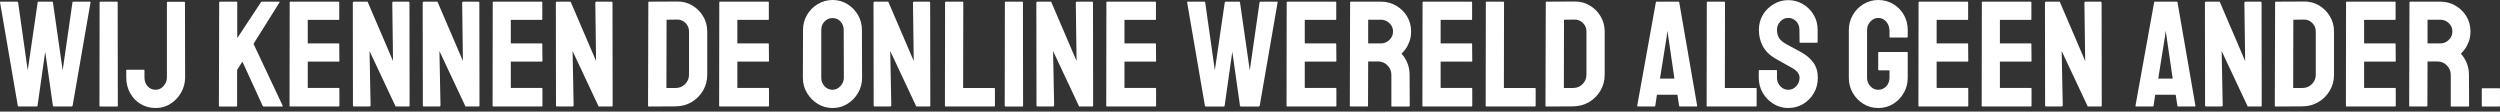
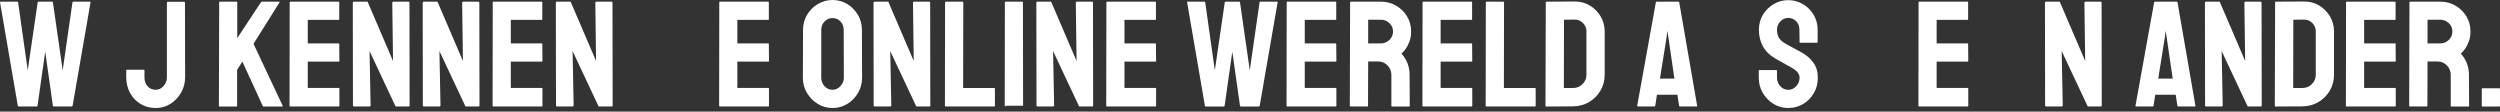
<svg xmlns="http://www.w3.org/2000/svg" width="672" height="30" viewBox="0 0 672 30" fill="none">
  <rect x="0" y="0" width="672" height="30" fill="#333333" stroke="none" />
  <g clip-path="url(#clip0_355_2725)">
    <path d="M4.987 28.627C4.88 28.627 4.81 28.56 4.784 28.426L0.008 0.606C-0.019 0.499 0.021 0.445 0.129 0.445H4.663C4.77 0.445 4.837 0.499 4.864 0.606L7.454 18.907L10.13 0.606C10.157 0.499 10.238 0.445 10.374 0.445H14.018C14.126 0.445 14.193 0.499 14.22 0.606L16.85 18.907L19.483 0.606C19.51 0.499 19.577 0.445 19.684 0.445H24.178C24.312 0.445 24.366 0.499 24.339 0.606L19.521 28.423C19.494 28.477 19.427 28.544 19.32 28.624H14.421C14.34 28.624 14.273 28.557 14.217 28.423L12.152 13.887L10.088 28.423C10.061 28.557 9.994 28.624 9.886 28.624H4.987V28.627Z" fill="white" />
-     <path d="M26.935 28.627C26.801 28.627 26.734 28.56 26.734 28.426L26.774 0.609C26.774 0.501 26.828 0.448 26.935 0.448H31.469C31.576 0.448 31.63 0.501 31.63 0.609L31.67 28.426C31.67 28.56 31.617 28.627 31.509 28.627H26.935Z" fill="white" />
    <path d="M41.873 29.032C40.361 29.032 39.004 28.675 37.803 27.959C36.602 27.243 35.658 26.259 34.968 25.004C34.279 23.749 33.936 22.339 33.936 20.773V18.909C33.936 18.802 33.99 18.748 34.097 18.748H38.672C38.779 18.748 38.832 18.816 38.832 18.95V20.77C38.832 21.77 39.117 22.58 39.682 23.2C40.248 23.822 40.978 24.13 41.868 24.13C42.678 24.13 43.38 23.792 43.973 23.117C44.565 22.444 44.863 21.658 44.863 20.768V0.649C44.863 0.542 44.917 0.488 45.024 0.488H49.558C49.665 0.488 49.719 0.555 49.719 0.689L49.759 20.773C49.759 22.259 49.4 23.629 48.687 24.884C47.971 26.139 47.019 27.144 45.831 27.9C44.643 28.656 43.321 29.035 41.862 29.035L41.873 29.032Z" fill="white" />
    <path d="M58.999 28.627C58.892 28.627 58.839 28.56 58.839 28.426L58.919 0.649C58.919 0.515 58.973 0.448 59.08 0.448H63.614C63.721 0.448 63.775 0.515 63.775 0.649V10.246L70.133 0.609C70.213 0.501 70.307 0.448 70.417 0.448H75.072C75.179 0.448 75.206 0.501 75.152 0.609L68.148 11.785L76.002 28.466C76.056 28.573 75.989 28.627 75.801 28.627H70.862C70.728 28.627 70.645 28.573 70.618 28.466L65.153 16.563L63.735 18.789V28.426C63.735 28.56 63.681 28.627 63.574 28.627H58.999Z" fill="white" />
    <path d="M77.989 28.627C77.882 28.627 77.828 28.56 77.828 28.426L77.869 0.609C77.869 0.501 77.922 0.448 78.029 0.448H91.026C91.134 0.448 91.187 0.515 91.187 0.649V5.183C91.187 5.29 91.134 5.344 91.026 5.344H82.725V11.662H91.026C91.134 11.662 91.187 11.715 91.187 11.822L91.228 16.397C91.228 16.504 91.174 16.558 91.067 16.558H82.725V23.642H91.067C91.174 23.642 91.228 23.709 91.228 23.843V28.458C91.228 28.565 91.174 28.619 91.067 28.619H77.989V28.627Z" fill="white" />
    <path d="M95.199 28.627C94.981 28.627 94.874 28.533 94.874 28.343L94.834 0.77C94.834 0.555 94.941 0.445 95.158 0.445H98.802L105.645 16.397L105.444 0.767C105.444 0.552 105.565 0.442 105.809 0.442H109.818C109.979 0.442 110.062 0.55 110.062 0.767L110.102 28.38C110.102 28.541 110.035 28.624 109.901 28.624H106.337L99.333 13.723L99.618 28.3C99.618 28.517 99.497 28.624 99.253 28.624H95.204L95.199 28.627Z" fill="white" />
    <path d="M113.985 28.627C113.768 28.627 113.66 28.533 113.66 28.343L113.62 0.77C113.62 0.555 113.727 0.445 113.944 0.445H117.589L124.432 16.397L124.23 0.767C124.23 0.552 124.351 0.442 124.595 0.442H128.604C128.765 0.442 128.848 0.55 128.848 0.767L128.888 28.38C128.888 28.541 128.821 28.624 128.687 28.624H125.123L118.119 13.723L118.404 28.3C118.404 28.517 118.283 28.624 118.039 28.624H113.99L113.985 28.627Z" fill="white" />
    <path d="M132.57 28.627C132.462 28.627 132.409 28.56 132.409 28.426L132.449 0.609C132.449 0.501 132.503 0.448 132.61 0.448H145.607C145.714 0.448 145.768 0.515 145.768 0.649V5.183C145.768 5.29 145.714 5.344 145.607 5.344H137.305V11.662H145.607C145.714 11.662 145.768 11.715 145.768 11.822L145.808 16.397C145.808 16.504 145.754 16.558 145.647 16.558H137.305V23.642H145.647C145.754 23.642 145.808 23.709 145.808 23.843V28.458C145.808 28.565 145.754 28.619 145.647 28.619H132.57V28.627Z" fill="white" />
    <path d="M149.776 28.627C149.559 28.627 149.452 28.533 149.452 28.343L149.412 0.77C149.412 0.555 149.519 0.445 149.736 0.445H153.38L160.223 16.397L160.022 0.767C160.022 0.552 160.143 0.442 160.387 0.442H164.395C164.556 0.442 164.639 0.55 164.639 0.767L164.68 28.38C164.68 28.541 164.613 28.624 164.479 28.624H160.915L153.911 13.723L154.195 28.3C154.195 28.517 154.075 28.624 153.831 28.624H149.782L149.776 28.627Z" fill="white" />
-     <path d="M174.395 28.627C174.26 28.627 174.193 28.56 174.193 28.426L174.274 0.609C174.274 0.501 174.327 0.448 174.435 0.448L182.007 0.408C183.493 0.381 184.847 0.732 186.077 1.461C187.306 2.191 188.284 3.169 189.014 4.398C189.743 5.626 190.108 6.982 190.108 8.465V20.087C190.108 21.652 189.73 23.076 188.973 24.358C188.217 25.64 187.206 26.659 185.938 27.415C184.67 28.171 183.238 28.562 181.645 28.589L174.397 28.63L174.395 28.627ZM179.133 23.648H181.642C182.64 23.648 183.485 23.296 184.174 22.594C184.863 21.891 185.206 21.055 185.206 20.084V8.422C185.206 7.559 184.89 6.811 184.254 6.175C183.619 5.542 182.871 5.237 182.007 5.264L179.173 5.304L179.133 23.645V23.648Z" fill="white" />
    <path d="M193.465 28.627C193.358 28.627 193.304 28.56 193.304 28.426L193.344 0.609C193.344 0.501 193.398 0.448 193.505 0.448H206.502C206.609 0.448 206.663 0.515 206.663 0.649V5.183C206.663 5.29 206.609 5.344 206.502 5.344H198.2V11.662H206.502C206.609 11.662 206.663 11.715 206.663 11.822L206.703 16.397C206.703 16.504 206.649 16.558 206.542 16.558H198.2V23.642H206.542C206.649 23.642 206.703 23.709 206.703 23.843V28.458C206.703 28.565 206.649 28.619 206.542 28.619H193.465V28.627Z" fill="white" />
    <path d="M223.789 29.032C222.33 29.032 221 28.662 219.802 27.919C218.6 27.176 217.635 26.192 216.906 24.964C216.176 23.736 215.812 22.379 215.812 20.894L215.852 8.058C215.852 6.572 216.209 5.223 216.925 4.009C217.641 2.794 218.606 1.823 219.821 1.094C221.035 0.365 222.357 0 223.789 0C225.221 0 226.57 0.365 227.758 1.094C228.945 1.823 229.897 2.794 230.613 4.009C231.329 5.223 231.686 6.572 231.686 8.058L231.726 20.894C231.726 22.379 231.367 23.736 230.654 24.964C229.938 26.192 228.98 27.176 227.779 27.919C226.578 28.662 225.248 29.032 223.792 29.032H223.789ZM223.789 24.133C224.599 24.133 225.307 23.803 225.915 23.141C226.524 22.481 226.827 21.73 226.827 20.894L226.787 8.058C226.787 7.167 226.503 6.411 225.937 5.789C225.371 5.17 224.655 4.859 223.792 4.859C222.928 4.859 222.239 5.162 221.647 5.77C221.051 6.376 220.756 7.141 220.756 8.058V20.894C220.756 21.784 221.054 22.548 221.647 23.181C222.239 23.816 222.955 24.133 223.792 24.133H223.789Z" fill="white" />
    <path d="M235.166 28.627C234.949 28.627 234.842 28.533 234.842 28.343L234.802 0.77C234.802 0.555 234.909 0.445 235.126 0.445H238.77L245.613 16.397L245.409 0.767C245.409 0.552 245.53 0.442 245.774 0.442H249.783C249.944 0.442 250.027 0.55 250.027 0.767L250.067 28.38C250.067 28.541 250 28.624 249.863 28.624H246.3L239.296 13.723L239.58 28.3C239.58 28.517 239.459 28.624 239.215 28.624H235.166V28.627Z" fill="white" />
    <path d="M254.156 28.627C254.049 28.627 253.995 28.56 253.995 28.426L254.036 0.649C254.036 0.515 254.103 0.448 254.237 0.448H258.731C258.865 0.448 258.932 0.515 258.932 0.649L258.892 23.647H267.234C267.368 23.647 267.435 23.715 267.435 23.849V28.423C267.435 28.557 267.368 28.624 267.234 28.624H254.156V28.627Z" fill="white" />
-     <path d="M270.272 28.627C270.138 28.627 270.07 28.56 270.07 28.426L270.111 0.609C270.111 0.501 270.164 0.448 270.272 0.448H274.806C274.913 0.448 274.967 0.501 274.967 0.609L275.007 28.426C275.007 28.56 274.953 28.627 274.846 28.627H270.272Z" fill="white" />
+     <path d="M270.272 28.627C270.138 28.627 270.07 28.56 270.07 28.426L270.111 0.609C270.111 0.501 270.164 0.448 270.272 0.448H274.806C274.913 0.448 274.967 0.501 274.967 0.609L275.007 28.426H270.272Z" fill="white" />
    <path d="M278.935 28.627C278.718 28.627 278.611 28.533 278.611 28.343L278.571 0.77C278.571 0.555 278.678 0.445 278.895 0.445H282.539L289.382 16.397L289.178 0.767C289.178 0.552 289.299 0.442 289.543 0.442H293.552C293.713 0.442 293.796 0.55 293.796 0.767L293.836 28.38C293.836 28.541 293.769 28.624 293.635 28.624H290.071L283.067 13.723L283.352 28.3C283.352 28.517 283.231 28.624 282.987 28.624H278.938L278.935 28.627Z" fill="white" />
    <path d="M297.52 28.627C297.413 28.627 297.359 28.56 297.359 28.426L297.4 0.609C297.4 0.501 297.453 0.448 297.56 0.448H310.557C310.665 0.448 310.718 0.515 310.718 0.649V5.183C310.718 5.29 310.665 5.344 310.557 5.344H302.256V11.662H310.557C310.665 11.662 310.718 11.715 310.718 11.822L310.758 16.397C310.758 16.504 310.705 16.558 310.598 16.558H302.256V23.642H310.598C310.705 23.642 310.758 23.709 310.758 23.843V28.458C310.758 28.565 310.705 28.619 310.598 28.619H297.52V28.627Z" fill="white" />
    <path d="M324.08 28.627C323.972 28.627 323.903 28.56 323.879 28.426L319.1 0.609C319.074 0.501 319.114 0.448 319.221 0.448H323.755C323.863 0.448 323.93 0.501 323.956 0.609L326.547 18.909L329.22 0.609C329.247 0.501 329.327 0.448 329.464 0.448H333.108C333.215 0.448 333.282 0.501 333.309 0.609L335.94 18.909L338.573 0.609C338.6 0.501 338.667 0.448 338.774 0.448H343.268C343.402 0.448 343.456 0.501 343.429 0.609L338.61 28.426C338.584 28.479 338.517 28.546 338.409 28.627H333.51C333.43 28.627 333.363 28.56 333.309 28.426L331.244 13.89L329.18 28.426C329.153 28.56 329.086 28.627 328.979 28.627H324.08Z" fill="white" />
    <path d="M345.984 28.627C345.877 28.627 345.823 28.56 345.823 28.426L345.864 0.609C345.864 0.501 345.917 0.448 346.024 0.448H359.021C359.129 0.448 359.182 0.515 359.182 0.649V5.183C359.182 5.29 359.129 5.344 359.021 5.344H350.72V11.662H359.021C359.129 11.662 359.182 11.715 359.182 11.822L359.222 16.397C359.222 16.504 359.169 16.558 359.062 16.558H350.72V23.642H359.062C359.169 23.642 359.222 23.709 359.222 23.843V28.458C359.222 28.565 359.169 28.619 359.062 28.619H345.984V28.627Z" fill="white" />
    <path d="M362.99 28.627C362.883 28.627 362.829 28.56 362.829 28.426L362.909 0.609C362.909 0.501 362.963 0.448 363.07 0.448H371.249C372.707 0.448 374.048 0.804 375.276 1.52C376.504 2.236 377.483 3.194 378.212 4.395C378.942 5.596 379.306 6.953 379.306 8.463C379.306 9.463 379.159 10.358 378.861 11.155C378.564 11.951 378.212 12.627 377.807 13.179C377.403 13.732 377.038 14.145 376.713 14.415C378.172 16.035 378.899 17.939 378.899 20.124L378.939 28.426C378.939 28.56 378.872 28.627 378.738 28.627H374.163C374.056 28.627 374.002 28.587 374.002 28.506V20.124C374.002 19.153 373.659 18.309 372.97 17.593C372.281 16.877 371.439 16.52 370.439 16.52H367.765L367.725 28.423C367.725 28.557 367.672 28.624 367.564 28.624H362.99V28.627ZM367.768 11.662H371.251C372.088 11.662 372.831 11.35 373.477 10.731C374.126 10.112 374.448 9.355 374.448 8.463C374.448 7.57 374.131 6.856 373.496 6.237C372.86 5.618 372.112 5.306 371.249 5.306H367.765V11.664L367.768 11.662Z" fill="white" />
    <path d="M382.505 28.627C382.398 28.627 382.344 28.56 382.344 28.426L382.385 0.609C382.385 0.501 382.438 0.448 382.546 0.448H395.542C395.65 0.448 395.703 0.515 395.703 0.649V5.183C395.703 5.29 395.65 5.344 395.542 5.344H387.241V11.662H395.542C395.65 11.662 395.703 11.715 395.703 11.822L395.743 16.397C395.743 16.504 395.69 16.558 395.583 16.558H387.241V23.642H395.583C395.69 23.642 395.743 23.709 395.743 23.843V28.458C395.743 28.565 395.69 28.619 395.583 28.619H382.505V28.627Z" fill="white" />
    <path d="M399.511 28.627C399.404 28.627 399.35 28.56 399.35 28.426L399.39 0.649C399.39 0.515 399.457 0.448 399.591 0.448H404.085C404.219 0.448 404.286 0.515 404.286 0.649L404.246 23.647H412.588C412.722 23.647 412.789 23.715 412.789 23.849V28.423C412.789 28.557 412.722 28.624 412.588 28.624H399.511V28.627Z" fill="white" />
    <path d="M415.626 28.627C415.492 28.627 415.425 28.56 415.425 28.426L415.506 0.609C415.506 0.501 415.559 0.448 415.667 0.448L423.239 0.408C424.724 0.381 426.078 0.732 427.309 1.461C428.537 2.191 429.516 3.169 430.245 4.398C430.975 5.626 431.339 6.982 431.339 8.465V20.087C431.339 21.652 430.961 23.076 430.205 24.358C429.449 25.64 428.438 26.659 427.167 27.415C425.899 28.171 424.467 28.562 422.874 28.589L415.626 28.63V28.627ZM420.364 23.648H422.874C423.872 23.648 424.716 23.296 425.405 22.594C426.095 21.891 426.438 21.055 426.438 20.084V8.422C426.438 7.559 426.121 6.811 425.486 6.175C424.85 5.542 424.102 5.237 423.239 5.264L420.405 5.304L420.364 23.645V23.648Z" fill="white" />
    <path d="M440.081 28.423L445.1 0.606C445.127 0.499 445.194 0.445 445.302 0.445H451.174C451.281 0.445 451.348 0.499 451.375 0.606L456.194 28.423C456.22 28.557 456.167 28.624 456.033 28.624H451.539C451.431 28.624 451.362 28.557 451.337 28.423L450.892 25.468H445.385L444.94 28.423C444.913 28.557 444.846 28.624 444.739 28.624H440.244C440.137 28.624 440.084 28.557 440.084 28.423H440.081ZM446.195 21.135H450.083L448.423 9.758L448.179 8.259L448.018 9.758L446.197 21.135H446.195Z" fill="white" />
-     <path d="M458.907 28.627C458.8 28.627 458.746 28.56 458.746 28.426L458.787 0.649C458.787 0.515 458.854 0.448 458.988 0.448H463.482C463.616 0.448 463.683 0.515 463.683 0.649L463.643 23.647H471.984C472.119 23.647 472.186 23.715 472.186 23.849V28.423C472.186 28.557 472.119 28.624 471.984 28.624H458.907V28.627Z" fill="white" />
    <path d="M480.691 29.032C479.232 29.032 477.902 28.662 476.704 27.919C475.503 27.176 474.543 26.192 473.829 24.964C473.113 23.736 472.757 22.379 472.757 20.894V19.03C472.757 18.896 472.824 18.829 472.958 18.829H477.492C477.599 18.829 477.653 18.896 477.653 19.03V20.894C477.653 21.784 477.951 22.548 478.543 23.181C479.136 23.817 479.852 24.133 480.688 24.133C481.525 24.133 482.241 23.808 482.834 23.162C483.426 22.513 483.724 21.76 483.724 20.894C483.724 19.896 483.075 19.03 481.78 18.303C481.348 18.059 480.672 17.684 479.755 17.169C478.838 16.657 477.975 16.172 477.165 15.71C475.679 14.847 474.58 13.761 473.864 12.45C473.148 11.141 472.792 9.664 472.792 8.015C472.792 6.503 473.156 5.148 473.886 3.947C474.615 2.746 475.58 1.794 476.782 1.091C477.983 0.389 479.286 0.038 480.688 0.038C482.091 0.038 483.434 0.397 484.635 1.11C485.837 1.826 486.794 2.783 487.51 3.985C488.226 5.186 488.582 6.529 488.582 8.012V11.332C488.582 11.439 488.529 11.493 488.422 11.493H483.887C483.78 11.493 483.726 11.439 483.726 11.332L483.686 8.012C483.686 7.068 483.389 6.299 482.796 5.703C482.203 5.111 481.501 4.813 480.691 4.813C479.881 4.813 479.139 5.13 478.546 5.765C477.951 6.401 477.656 7.149 477.656 8.012C477.656 8.876 477.843 9.645 478.221 10.24C478.6 10.833 479.289 11.402 480.286 11.94C480.42 12.021 480.683 12.163 481.075 12.364C481.466 12.568 481.89 12.796 482.351 13.053C482.809 13.311 483.222 13.533 483.587 13.721C483.952 13.911 484.174 14.032 484.255 14.086C485.603 14.842 486.671 15.767 487.454 16.858C488.237 17.952 488.628 19.296 488.628 20.886C488.628 22.476 488.271 23.808 487.556 25.037C486.84 26.265 485.882 27.238 484.681 27.951C483.48 28.667 482.15 29.024 480.694 29.024L480.691 29.032Z" fill="white" />
-     <path d="M504.861 29.032C503.403 29.032 502.081 28.667 500.893 27.938C499.705 27.208 498.753 26.23 498.037 25.002C497.321 23.773 496.965 22.403 496.965 20.891V8.058C496.965 6.599 497.321 5.258 498.037 4.03C498.753 2.802 499.71 1.823 500.912 1.094C502.113 0.365 503.43 0 504.859 0C506.288 0 507.685 0.357 508.886 1.073C510.087 1.789 511.039 2.754 511.742 3.969C512.444 5.183 512.796 6.545 512.796 8.058V9.921C512.796 10.028 512.729 10.082 512.595 10.082H508.06C507.953 10.082 507.899 10.028 507.899 9.921V8.382C507.899 7.358 507.61 6.505 507.028 5.832C506.446 5.156 505.725 4.819 504.861 4.819C504.078 4.819 503.384 5.143 502.775 5.789C502.167 6.435 501.864 7.194 501.864 8.058V20.894C501.864 21.784 502.161 22.548 502.754 23.181C503.346 23.816 504.049 24.133 504.859 24.133C505.722 24.133 506.443 23.822 507.025 23.202C507.604 22.583 507.897 21.813 507.897 20.894V18.909H505.063C504.928 18.909 504.861 18.842 504.861 18.708V14.174C504.861 14.04 504.928 13.973 505.063 13.973H512.635C512.742 13.973 512.796 14.04 512.796 14.174V20.896C512.796 22.409 512.439 23.779 511.723 25.007C511.007 26.235 510.055 27.214 508.867 27.943C507.68 28.672 506.344 29.037 504.859 29.037L504.861 29.032Z" fill="white" />
    <path d="M515.834 28.627C515.727 28.627 515.673 28.56 515.673 28.426L515.713 0.609C515.713 0.501 515.767 0.448 515.874 0.448H528.871C528.978 0.448 529.032 0.515 529.032 0.649V5.183C529.032 5.29 528.978 5.344 528.871 5.344H520.569V11.662H528.871C528.978 11.662 529.032 11.715 529.032 11.822L529.072 16.397C529.072 16.504 529.018 16.558 528.911 16.558H520.569V23.642H528.911C529.018 23.642 529.072 23.709 529.072 23.843V28.458C529.072 28.565 529.018 28.619 528.911 28.619H515.834V28.627Z" fill="white" />
-     <path d="M532.839 28.627C532.732 28.627 532.679 28.56 532.679 28.426L532.719 0.609C532.719 0.501 532.772 0.448 532.88 0.448H545.876C545.984 0.448 546.037 0.515 546.037 0.649V5.183C546.037 5.29 545.984 5.344 545.876 5.344H537.575V11.662H545.876C545.984 11.662 546.037 11.715 546.037 11.822L546.078 16.397C546.078 16.504 546.024 16.558 545.917 16.558H537.575V23.642H545.917C546.024 23.642 546.078 23.709 546.078 23.843V28.458C546.078 28.565 546.024 28.619 545.917 28.619H532.839V28.627Z" fill="white" />
    <path d="M550.049 28.627C549.832 28.627 549.724 28.533 549.724 28.343L549.684 0.77C549.684 0.555 549.791 0.445 550.009 0.445H553.653L560.496 16.397L560.292 0.767C560.292 0.552 560.413 0.442 560.657 0.442H564.665C564.826 0.442 564.909 0.55 564.909 0.767L564.949 28.38C564.949 28.541 564.882 28.624 564.748 28.624H561.185L554.181 13.723L554.465 28.3C554.465 28.517 554.344 28.624 554.1 28.624H550.052L550.049 28.627Z" fill="white" />
    <path d="M574.018 28.423L579.038 0.606C579.065 0.499 579.132 0.445 579.239 0.445H585.111C585.218 0.445 585.285 0.499 585.312 0.606L590.131 28.423C590.158 28.557 590.104 28.624 589.97 28.624H585.476C585.369 28.624 585.299 28.557 585.275 28.423L584.83 25.468H579.322L578.877 28.423C578.85 28.557 578.783 28.624 578.676 28.624H574.182C574.074 28.624 574.021 28.557 574.021 28.423H574.018ZM580.132 21.135H584.02L582.36 9.758L582.116 8.259L581.955 9.758L580.134 21.135H580.132Z" fill="white" />
    <path d="M593.048 28.627C592.831 28.627 592.724 28.533 592.724 28.343L592.683 0.77C592.683 0.555 592.791 0.445 593.008 0.445H596.652L603.495 16.397L603.291 0.767C603.291 0.552 603.412 0.442 603.656 0.442H607.665C607.825 0.442 607.909 0.55 607.909 0.767L607.949 28.38C607.949 28.541 607.882 28.624 607.748 28.624H604.184L597.18 13.723L597.464 28.3C597.464 28.517 597.344 28.624 597.1 28.624H593.051L593.048 28.627Z" fill="white" />
    <path d="M611.671 28.627C611.537 28.627 611.469 28.56 611.469 28.426L611.55 0.609C611.55 0.501 611.604 0.448 611.711 0.448L619.283 0.408C620.769 0.381 622.123 0.732 623.354 1.461C624.582 2.191 625.56 3.169 626.29 4.398C627.019 5.626 627.384 6.982 627.384 8.465V20.087C627.384 21.652 627.006 23.076 626.25 24.358C625.493 25.64 624.482 26.659 623.211 27.415C621.943 28.171 620.511 28.562 618.918 28.589L611.671 28.63V28.627ZM616.409 23.648H618.918C619.916 23.648 620.761 23.296 621.45 22.594C622.139 21.891 622.482 21.055 622.482 20.084V8.422C622.482 7.559 622.166 6.811 621.53 6.175C620.895 5.542 620.147 5.237 619.283 5.264L616.449 5.304L616.409 23.645V23.648Z" fill="white" />
    <path d="M630.741 28.627C630.634 28.627 630.58 28.56 630.58 28.426L630.62 0.609C630.62 0.501 630.674 0.448 630.781 0.448H643.778C643.885 0.448 643.939 0.515 643.939 0.649V5.183C643.939 5.29 643.885 5.344 643.778 5.344H635.476V11.662H643.778C643.885 11.662 643.939 11.715 643.939 11.822L643.979 16.397C643.979 16.504 643.926 16.558 643.818 16.558H635.476V23.642H643.818C643.926 23.642 643.979 23.709 643.979 23.843V28.458C643.979 28.565 643.926 28.619 643.818 28.619H630.741V28.627Z" fill="white" />
    <path d="M647.747 28.627C647.639 28.627 647.586 28.56 647.586 28.426L647.666 0.609C647.666 0.501 647.72 0.448 647.827 0.448H656.005C657.464 0.448 658.805 0.804 660.033 1.52C661.261 2.236 662.24 3.194 662.969 4.395C663.698 5.596 664.063 6.953 664.063 8.463C664.063 9.463 663.916 10.358 663.618 11.155C663.32 11.951 662.969 12.627 662.564 13.179C662.159 13.732 661.795 14.145 661.47 14.415C662.929 16.035 663.655 17.939 663.655 20.124L663.696 28.426C663.696 28.56 663.629 28.627 663.495 28.627H658.92C658.813 28.627 658.759 28.587 658.759 28.506V20.124C658.759 19.153 658.416 18.309 657.727 17.593C657.038 16.877 656.196 16.52 655.196 16.52H652.522L652.482 28.423C652.482 28.557 652.428 28.624 652.321 28.624H647.747V28.627ZM652.525 11.662H656.008C656.845 11.662 657.587 11.35 658.234 10.731C658.883 10.112 659.204 9.355 659.204 8.463C659.204 7.57 658.888 6.856 658.252 6.237C657.617 5.618 656.869 5.306 656.005 5.306H652.522V11.664L652.525 11.662Z" fill="white" />
    <path d="M667.262 28.627C667.155 28.627 667.101 28.573 667.101 28.466V23.892C667.101 23.784 667.155 23.731 667.262 23.731H671.836C671.944 23.731 671.997 23.784 671.997 23.892V28.466C671.997 28.573 671.944 28.627 671.836 28.627H667.262Z" fill="white" />
  </g>
  <defs>
    <clipPath id="clip0_355_2725">
      <rect width="672" height="29.032" fill="white" />
    </clipPath>
  </defs>
</svg>